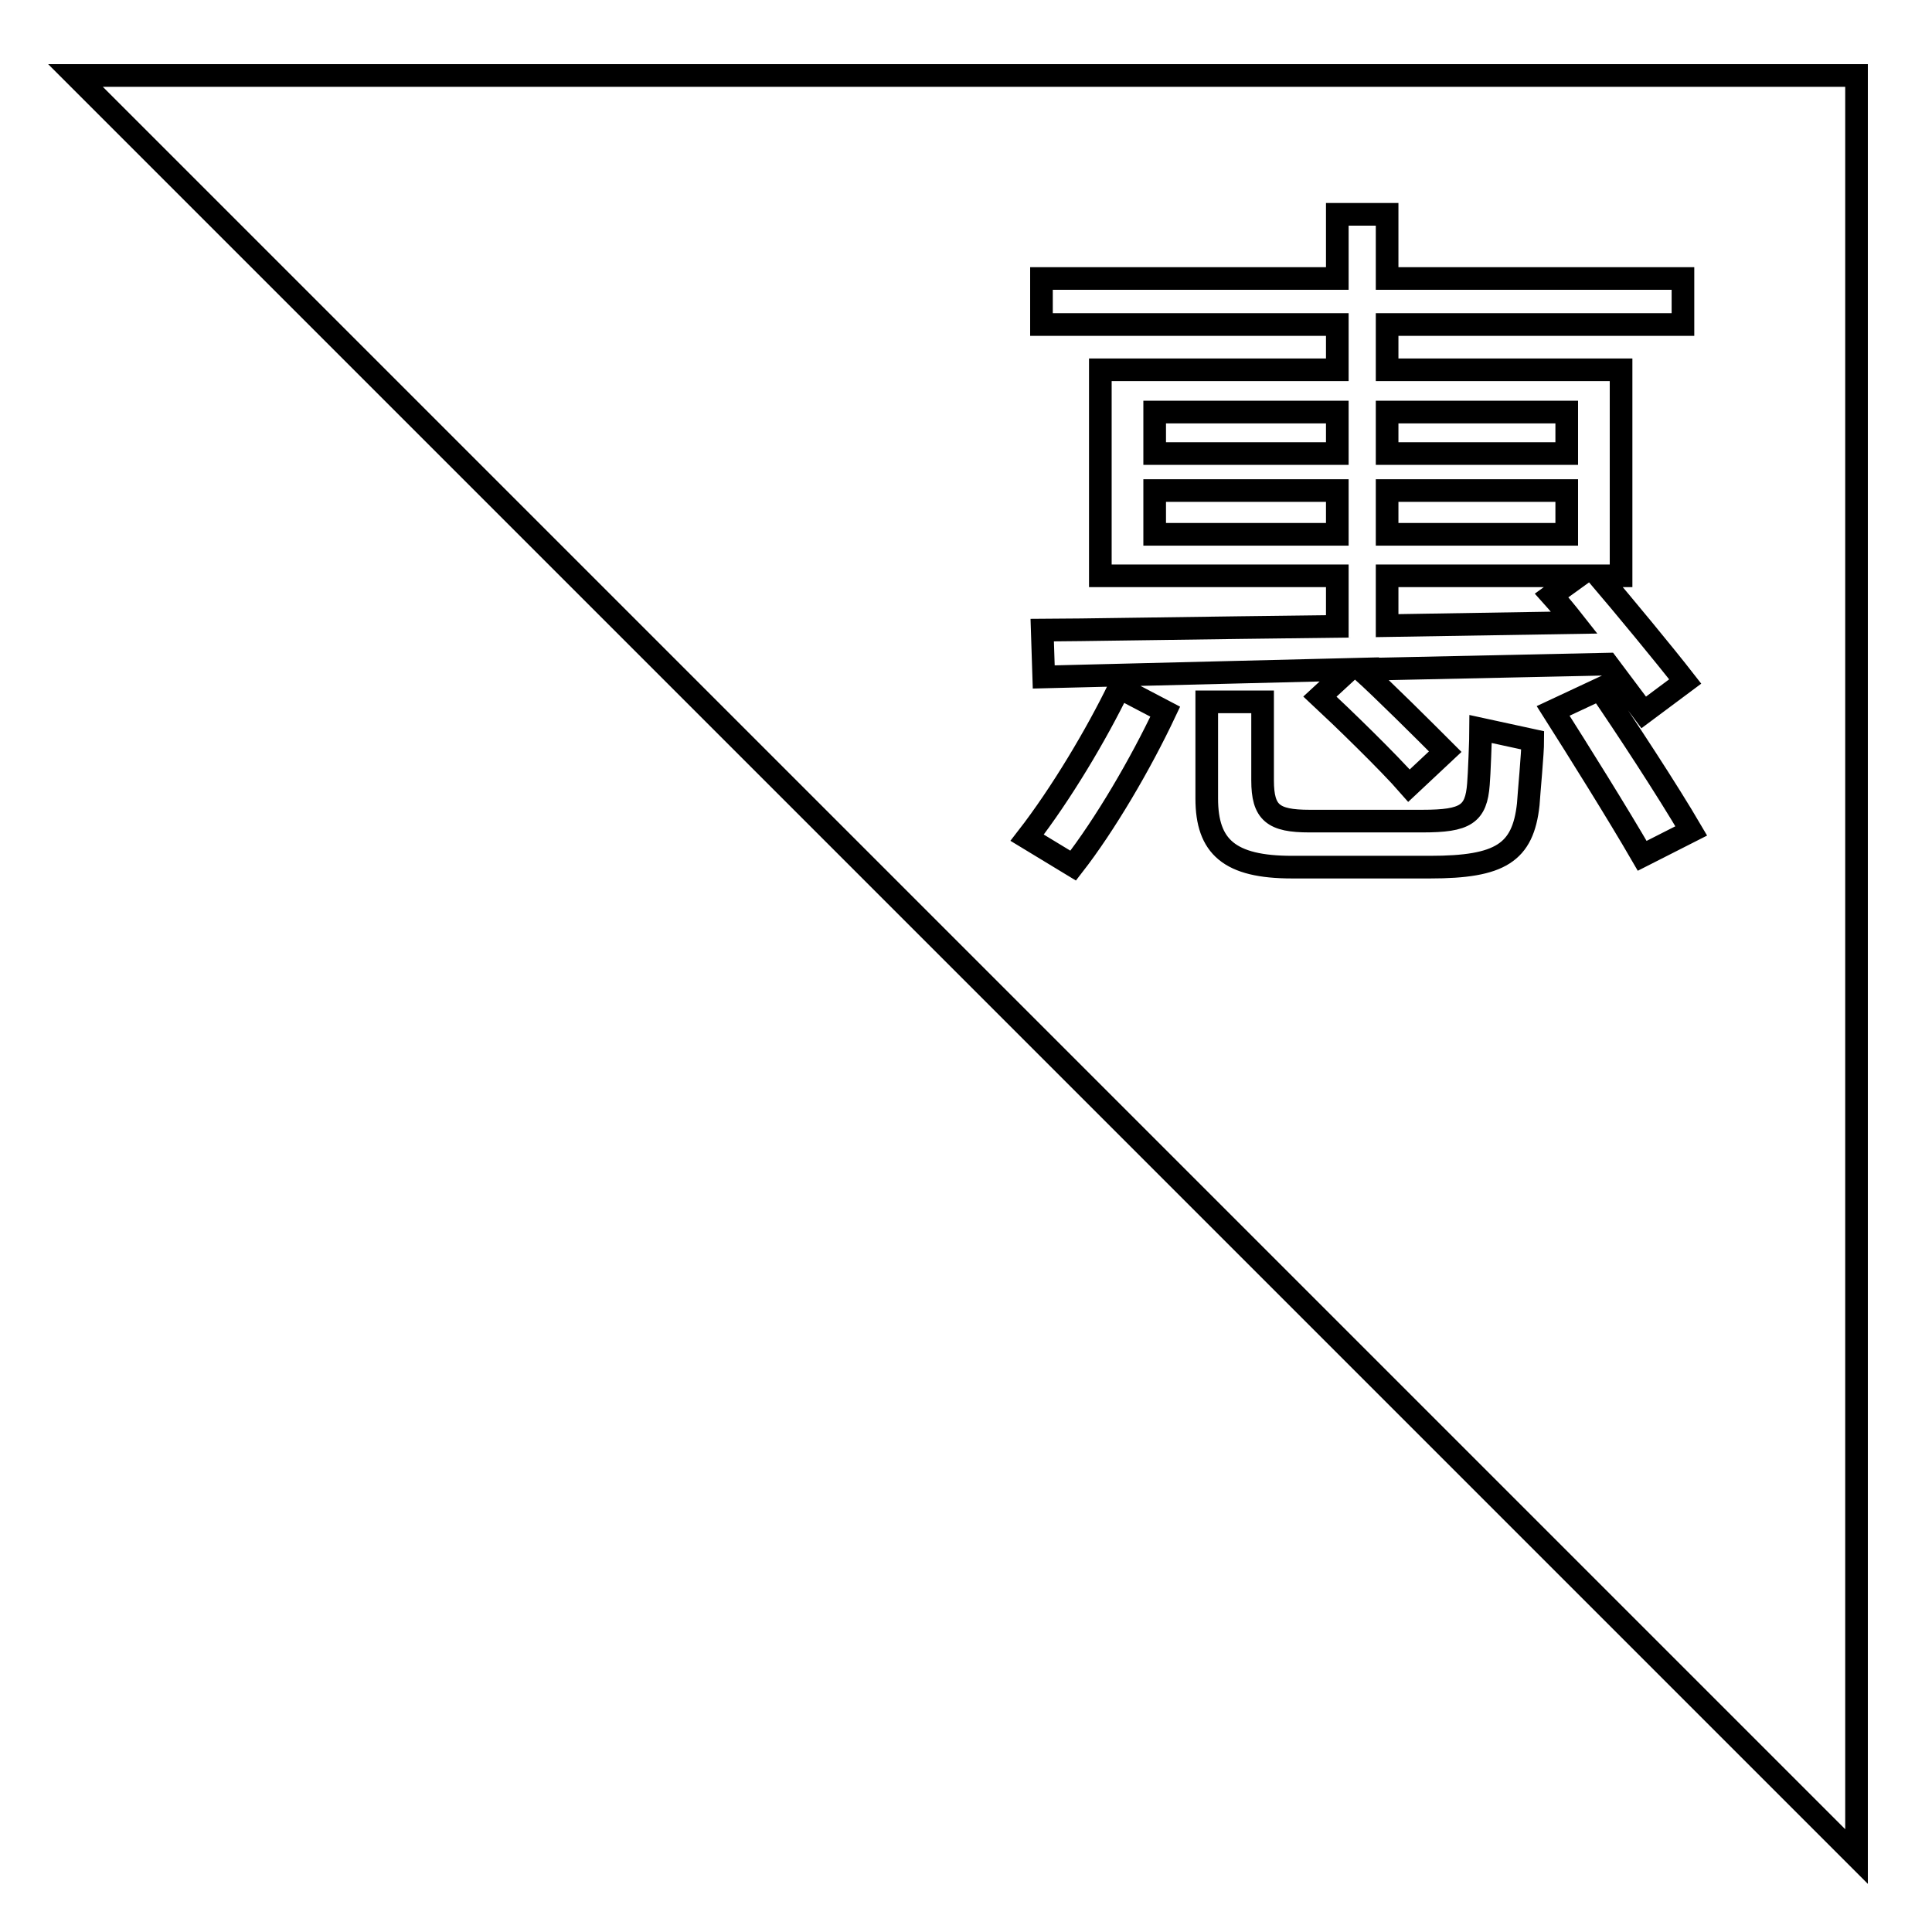
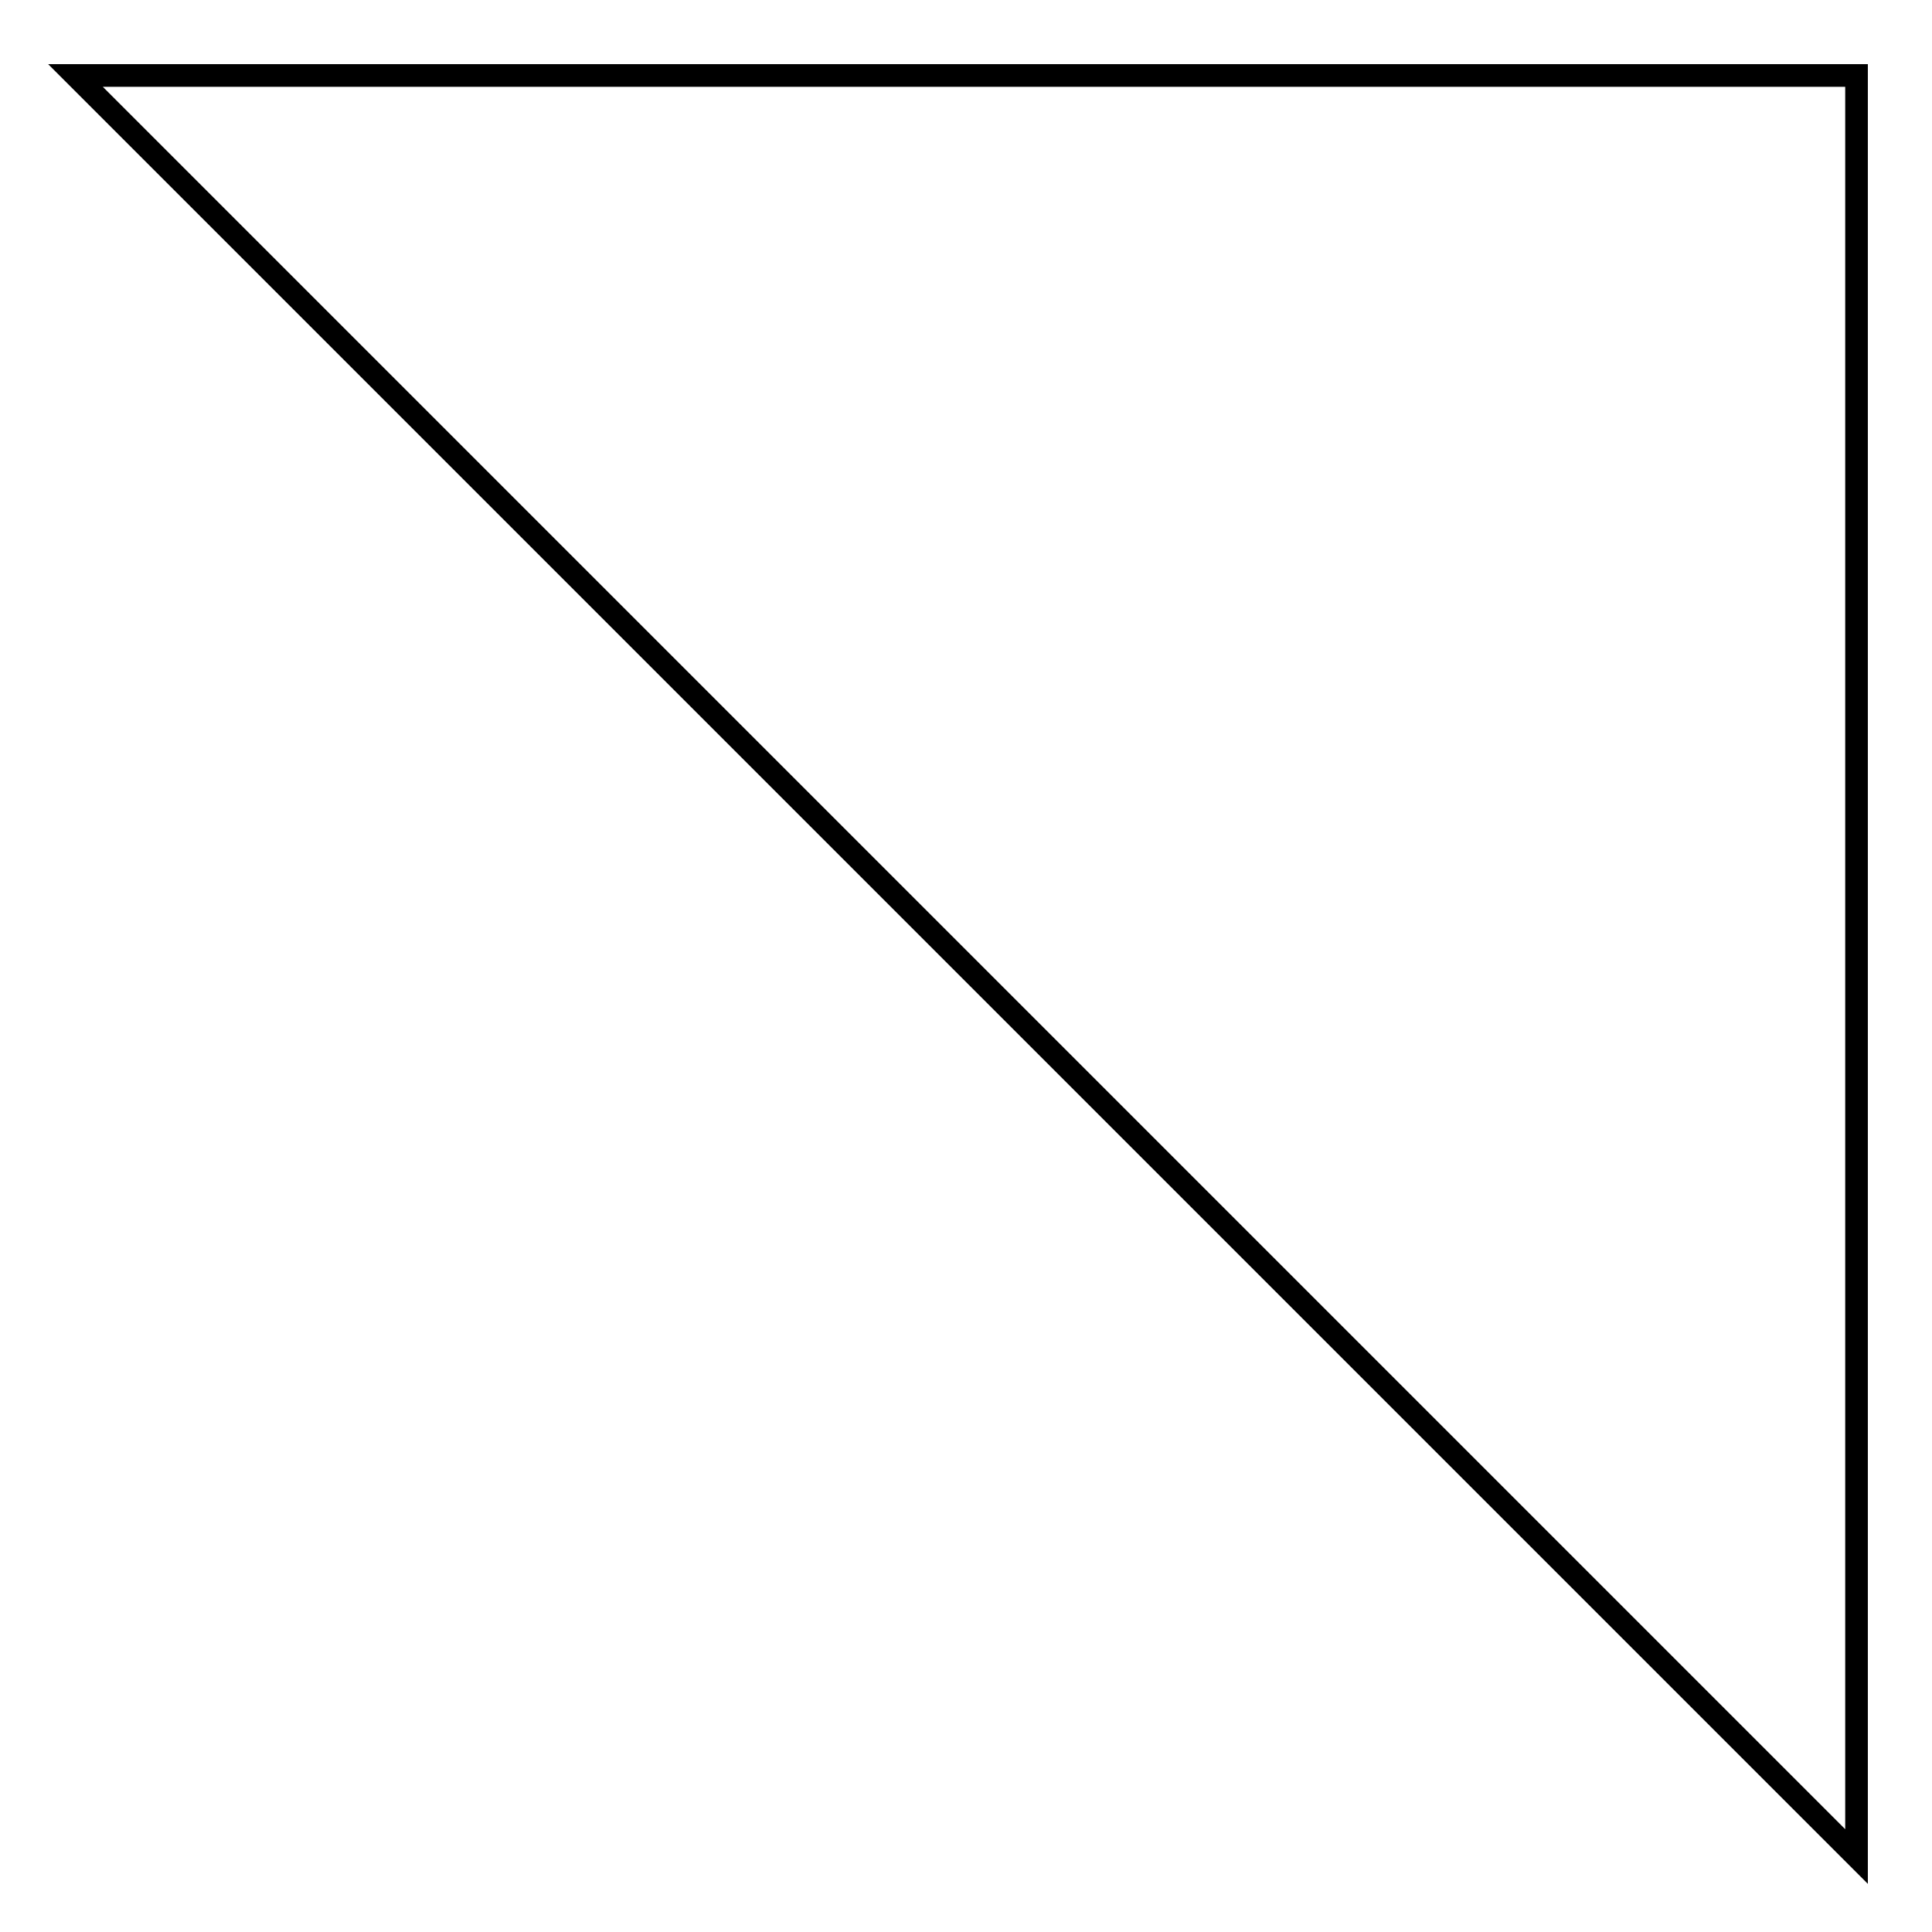
<svg xmlns="http://www.w3.org/2000/svg" version="1.1" x="0px" y="0px" viewBox="0 0 256 256" enable-background="new 0 0 256 256" xml:space="preserve">
  <g>
    <g>
      <path stroke-width="3" fill-opacity="0" stroke="#000000" d="M246,10H10l236,236V10z" />
-       <path stroke-width="3" fill-opacity="0" stroke="#000000" d="M148.3,91.1l6.1,3.2c-3.3,7-8,15-12.2,20.4l-6.1-3.7C140.6,105.2,145.3,97.3,148.3,91.1z M177.2,49v-6H138v-6.1h39.2v-8.5h6.6v8.5h39.2V43h-39.2v6h31v27.3h-3c3.4,4,8.7,10.4,11.5,14l-5.5,4.1L213,88l-32.7,0.7c3,2.7,8.5,8.2,11.2,10.9l-4.8,4.5c-2.7-3.1-9-9.2-11.8-11.8l3.9-3.6l-40.5,1l-0.2-6.2c3.5,0,21.4-0.3,39.1-0.5v-6.7h-31.4V49H177.2z M153,60.1h24.2v-5.5H153V60.1z M153,70.8h24.2V65H153V70.8z M167.3,93v10.4c0,4.3,1.4,5.4,6.2,5.4h15c5.7,0,7.1-0.9,7.4-4.9c0.1-1,0.3-6.2,0.3-7.3l6.9,1.5c0,1.7-0.5,6.9-0.6,8.5c-0.7,6.4-3.7,8.3-13,8.3h-18.3c-8.3,0-11.3-2.7-11.3-9.1V93H167.3L167.3,93z M183.8,54.6v5.5h23.8v-5.5H183.8z M207.6,70.8V65h-23.8v5.8H207.6z M209.2,76.3h-25.4v6.6l24.8-0.4c-1.1-1.4-2.1-2.6-3-3.6L209.2,76.3z M212,91.3c3.3,4.8,9,13.5,12.1,18.8l-6.5,3.3c-3.3-5.7-8.5-14-11.8-19.2L212,91.3z" />
    </g>
  </g>
</svg>